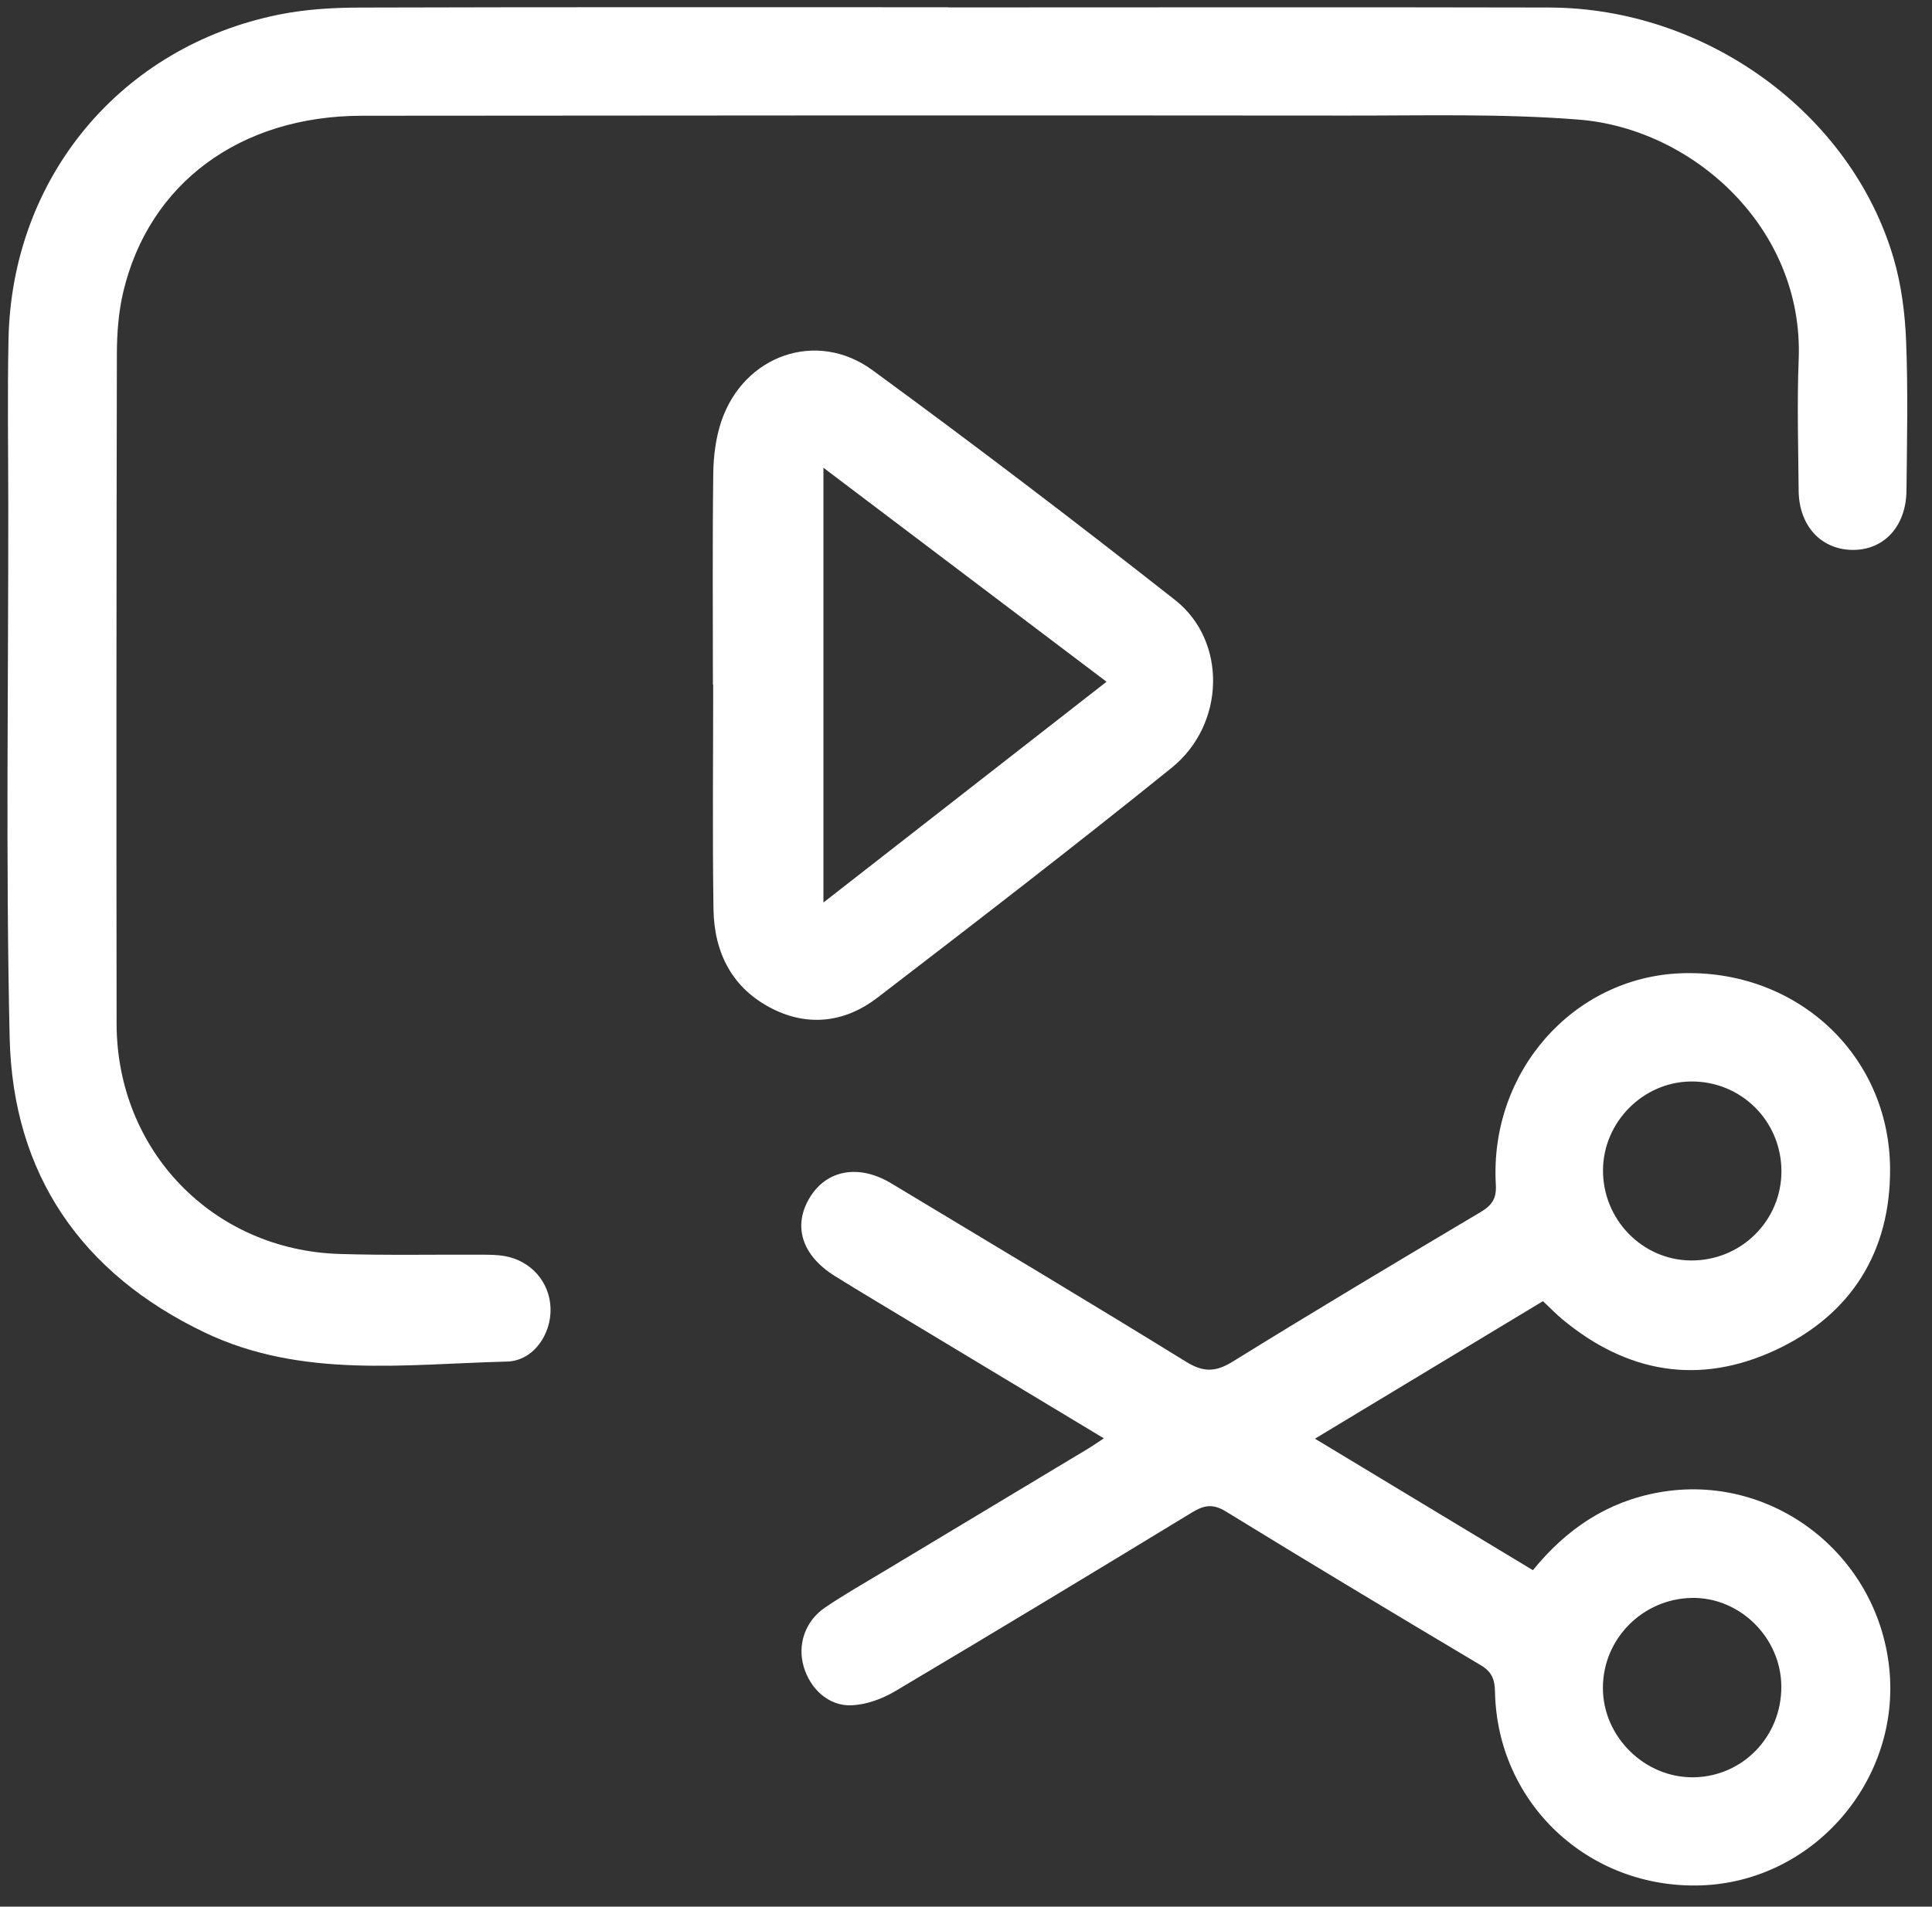
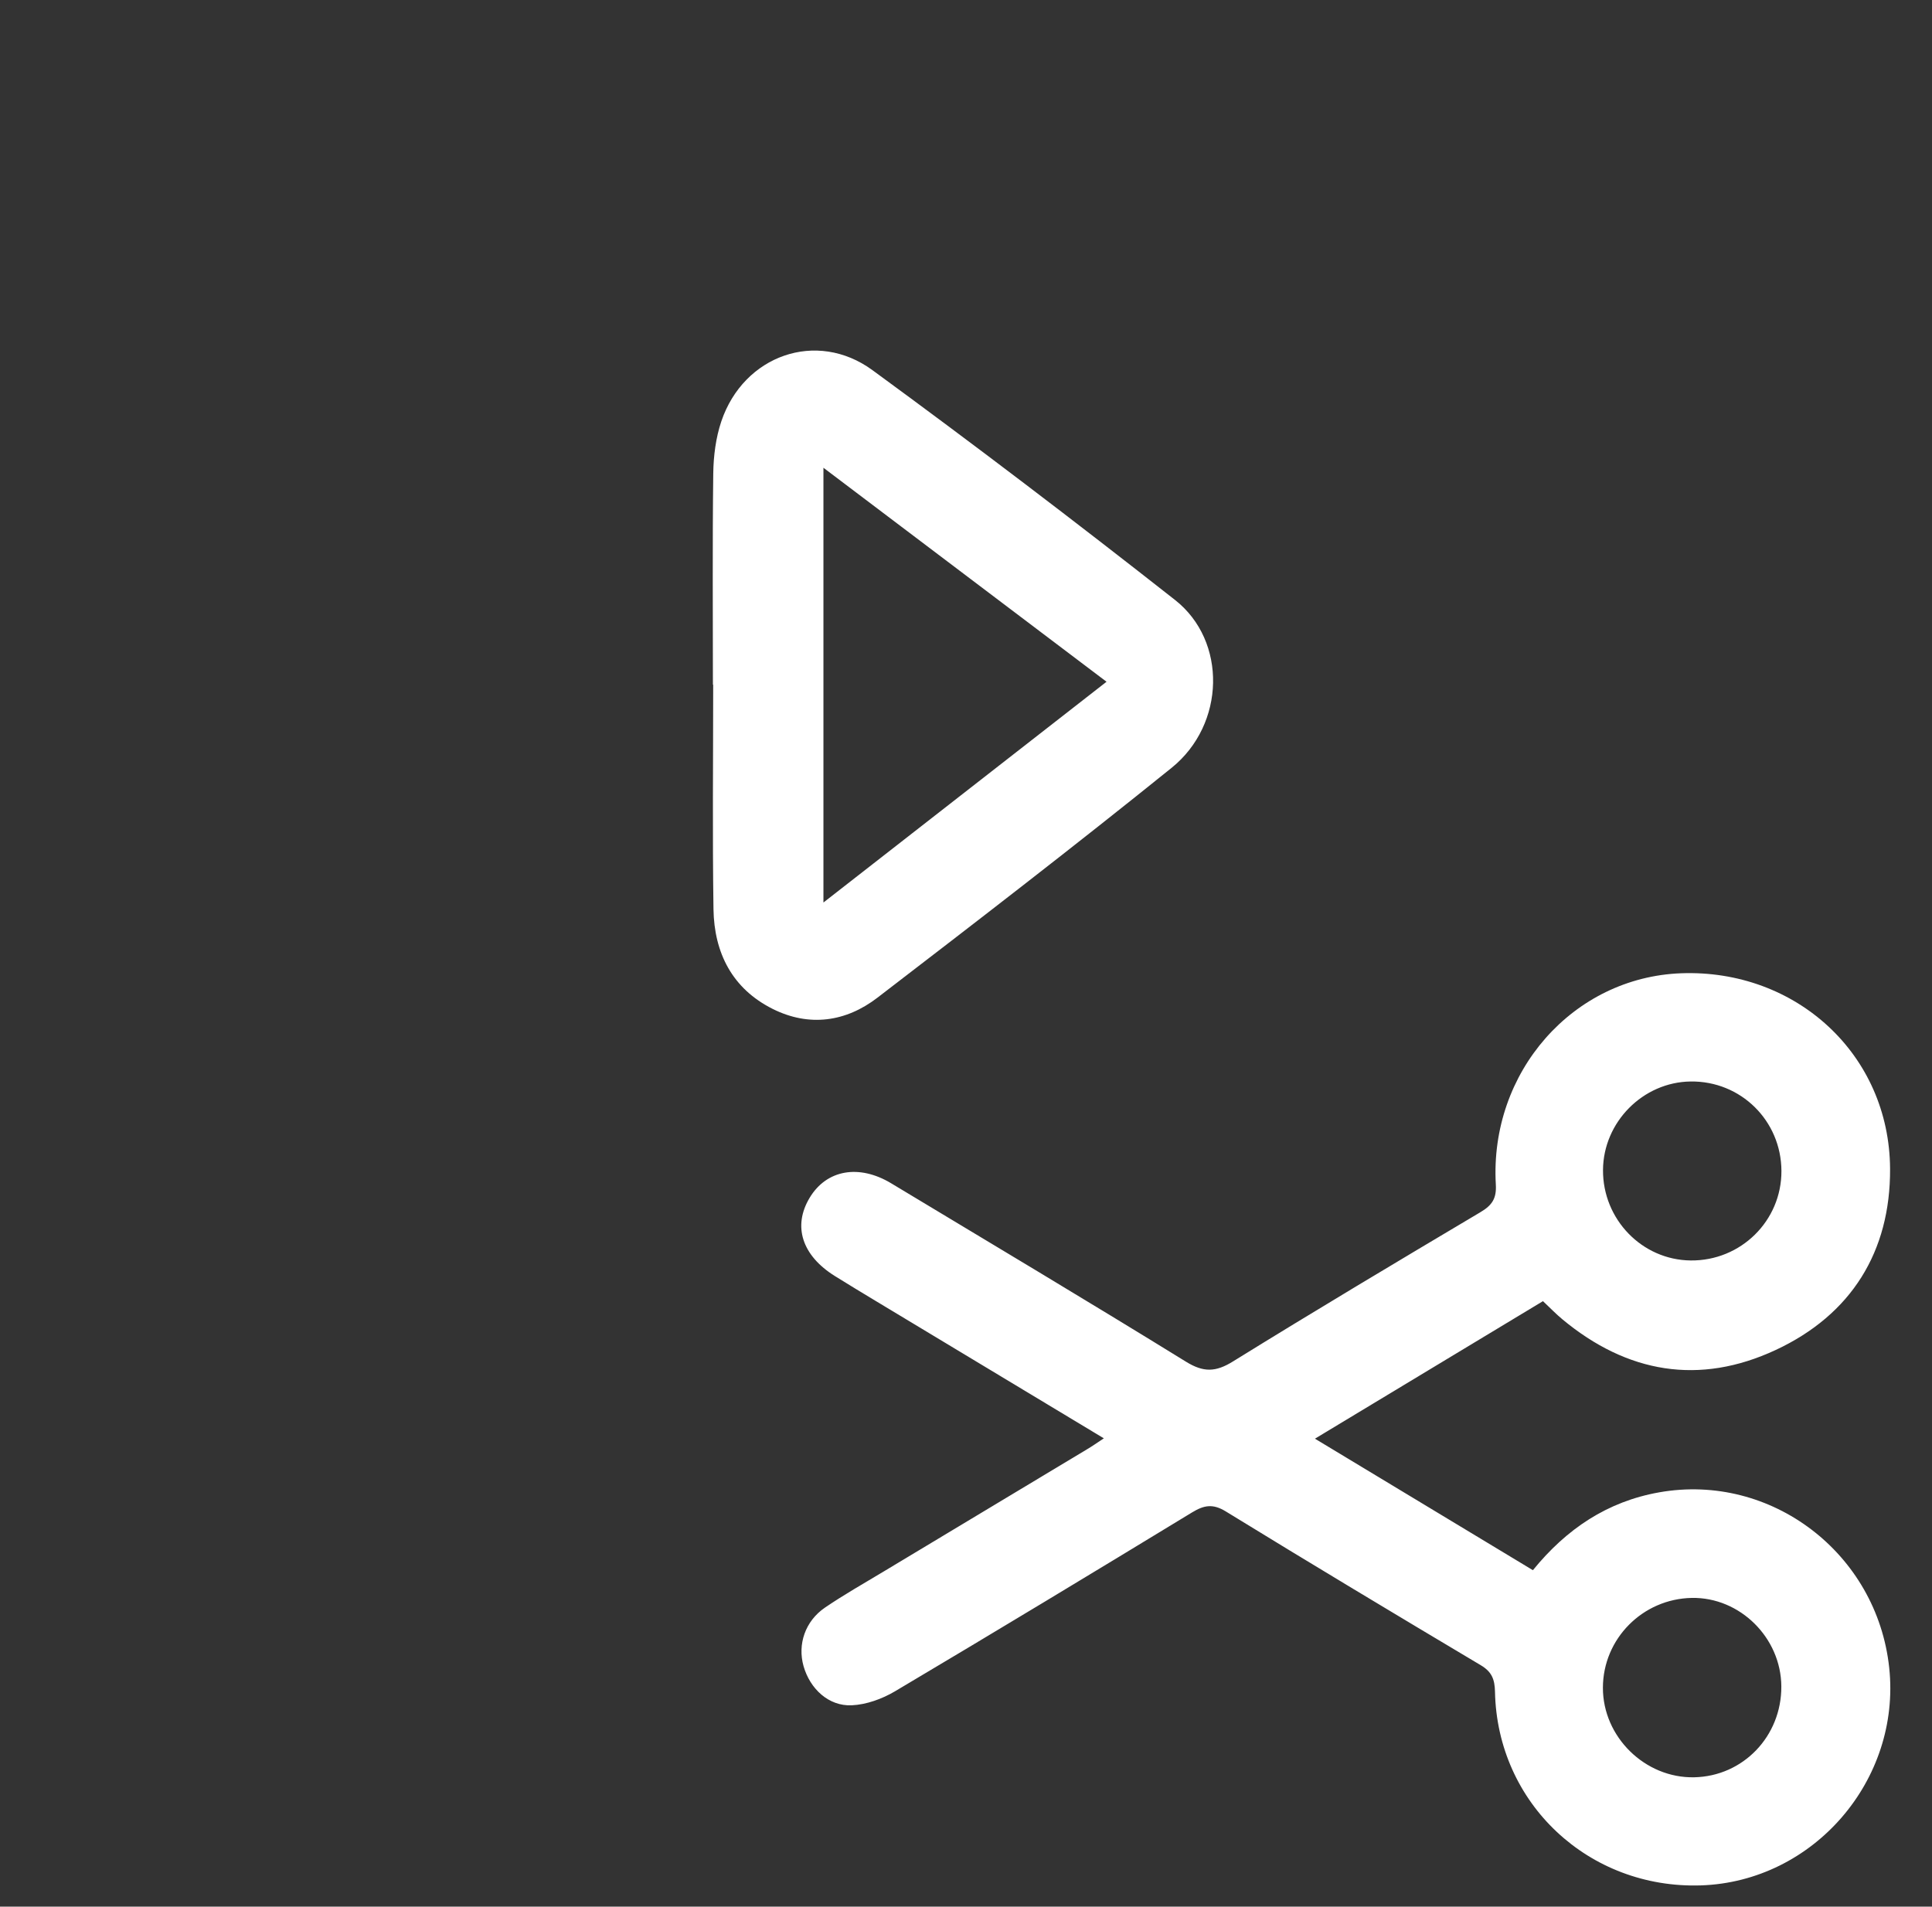
<svg xmlns="http://www.w3.org/2000/svg" width="77" height="76" viewBox="0 0 77 76" fill="none">
  <rect x="0" y="0" width="77" height="76" fill="#333333" stroke="none" />
-   <path d="M37.796 0.296C45.779 0.296 53.759 0.282 61.741 0.3C67.994 0.314 73.776 4.513 75.471 10.299C75.781 11.363 75.926 12.5 75.969 13.612C76.047 15.59 76.003 17.573 75.983 19.553C75.969 20.995 75.066 21.951 73.796 21.919C72.556 21.889 71.698 20.94 71.685 19.555C71.671 17.811 71.618 16.064 71.687 14.322C71.891 9.098 67.485 5.13 62.922 4.768C59.866 4.525 56.78 4.61 53.708 4.607C40.611 4.596 27.517 4.6 14.421 4.614C9.57 4.621 5.935 7.305 4.91 11.647C4.722 12.443 4.66 13.286 4.658 14.107C4.64 23.005 4.635 31.904 4.647 40.801C4.654 45.869 8.484 49.828 13.534 49.984C15.425 50.043 17.318 50.004 19.21 50.013C19.505 50.015 19.805 50.015 20.094 50.064C21.16 50.247 21.905 51.097 21.942 52.14C21.977 53.17 21.273 54.245 20.204 54.273C16.149 54.376 12.009 54.956 8.159 53.115C3.25 50.767 0.509 46.809 0.385 41.365C0.225 34.304 0.335 27.237 0.33 20.172C0.328 17.955 0.294 15.737 0.339 13.52C0.47 7.07 4.814 1.85 11.125 0.58C12.159 0.373 13.238 0.305 14.295 0.302C22.128 0.279 29.963 0.289 37.796 0.289C37.796 0.293 37.796 0.295 37.796 0.296Z" fill="white" />
  <path d="M43.994 57.333C40.904 55.473 37.922 53.678 34.941 51.881C34.384 51.545 33.828 51.21 33.277 50.866C31.959 50.045 31.586 48.872 32.273 47.737C32.945 46.625 34.235 46.394 35.521 47.169C39.441 49.53 43.371 51.873 47.265 54.277C47.969 54.712 48.452 54.696 49.144 54.266C52.406 52.246 55.703 50.279 59.002 48.319C59.462 48.046 59.65 47.779 59.616 47.215C59.361 42.731 62.694 38.955 67.002 38.795C71.582 38.627 75.306 42.029 75.329 46.593C75.345 49.892 73.784 52.404 70.775 53.809C67.73 55.231 64.853 54.736 62.268 52.588C62.02 52.383 61.796 52.148 61.495 51.865C58.5 53.67 55.506 55.478 52.407 57.347C55.352 59.125 58.202 60.844 61.094 62.589C62.429 60.947 64.056 59.852 66.131 59.485C70.587 58.697 74.809 61.913 75.295 66.481C75.77 70.963 72.274 75.004 67.793 75.153C63.32 75.3 59.671 71.886 59.583 67.432C59.572 66.933 59.453 66.637 59.015 66.376C55.616 64.352 52.223 62.316 48.853 60.246C48.333 59.927 47.982 59.999 47.508 60.287C43.574 62.681 39.632 65.065 35.671 67.416C35.16 67.719 34.531 67.948 33.946 67.974C33.027 68.017 32.283 67.318 32.026 66.415C31.78 65.548 32.087 64.62 32.881 64.079C33.637 63.565 34.435 63.112 35.219 62.641C37.926 61.012 40.635 59.386 43.341 57.759C43.52 57.654 43.687 57.535 43.994 57.333ZM70.995 67.221C70.984 65.28 69.342 63.659 67.426 63.694C65.466 63.731 63.888 65.324 63.884 67.272C63.879 69.232 65.56 70.883 67.52 70.844C69.473 70.805 71.006 69.207 70.995 67.221ZM70.999 46.676C70.992 44.67 69.377 43.081 67.377 43.109C65.479 43.134 63.9 44.73 63.888 46.635C63.875 48.603 65.443 50.222 67.38 50.243C69.381 50.265 71.006 48.663 70.999 46.676Z" fill="white" />
  <path d="M28.413 27.292C28.413 24.486 28.392 21.68 28.427 18.873C28.436 18.176 28.528 17.447 28.75 16.791C29.639 14.164 32.544 13.124 34.772 14.755C38.847 17.735 42.864 20.796 46.832 23.916C48.91 25.55 48.84 28.874 46.696 30.605C42.836 33.72 38.905 36.748 34.969 39.769C33.71 40.736 32.25 40.943 30.795 40.216C29.186 39.411 28.463 37.984 28.436 36.241C28.392 33.257 28.424 30.274 28.424 27.29C28.42 27.292 28.417 27.292 28.413 27.292ZM32.818 35.975C36.626 33.004 40.31 30.132 44.101 27.175C40.303 24.305 36.624 21.523 32.818 18.645C32.818 24.493 32.818 30.141 32.818 35.975Z" fill="white" />
</svg>